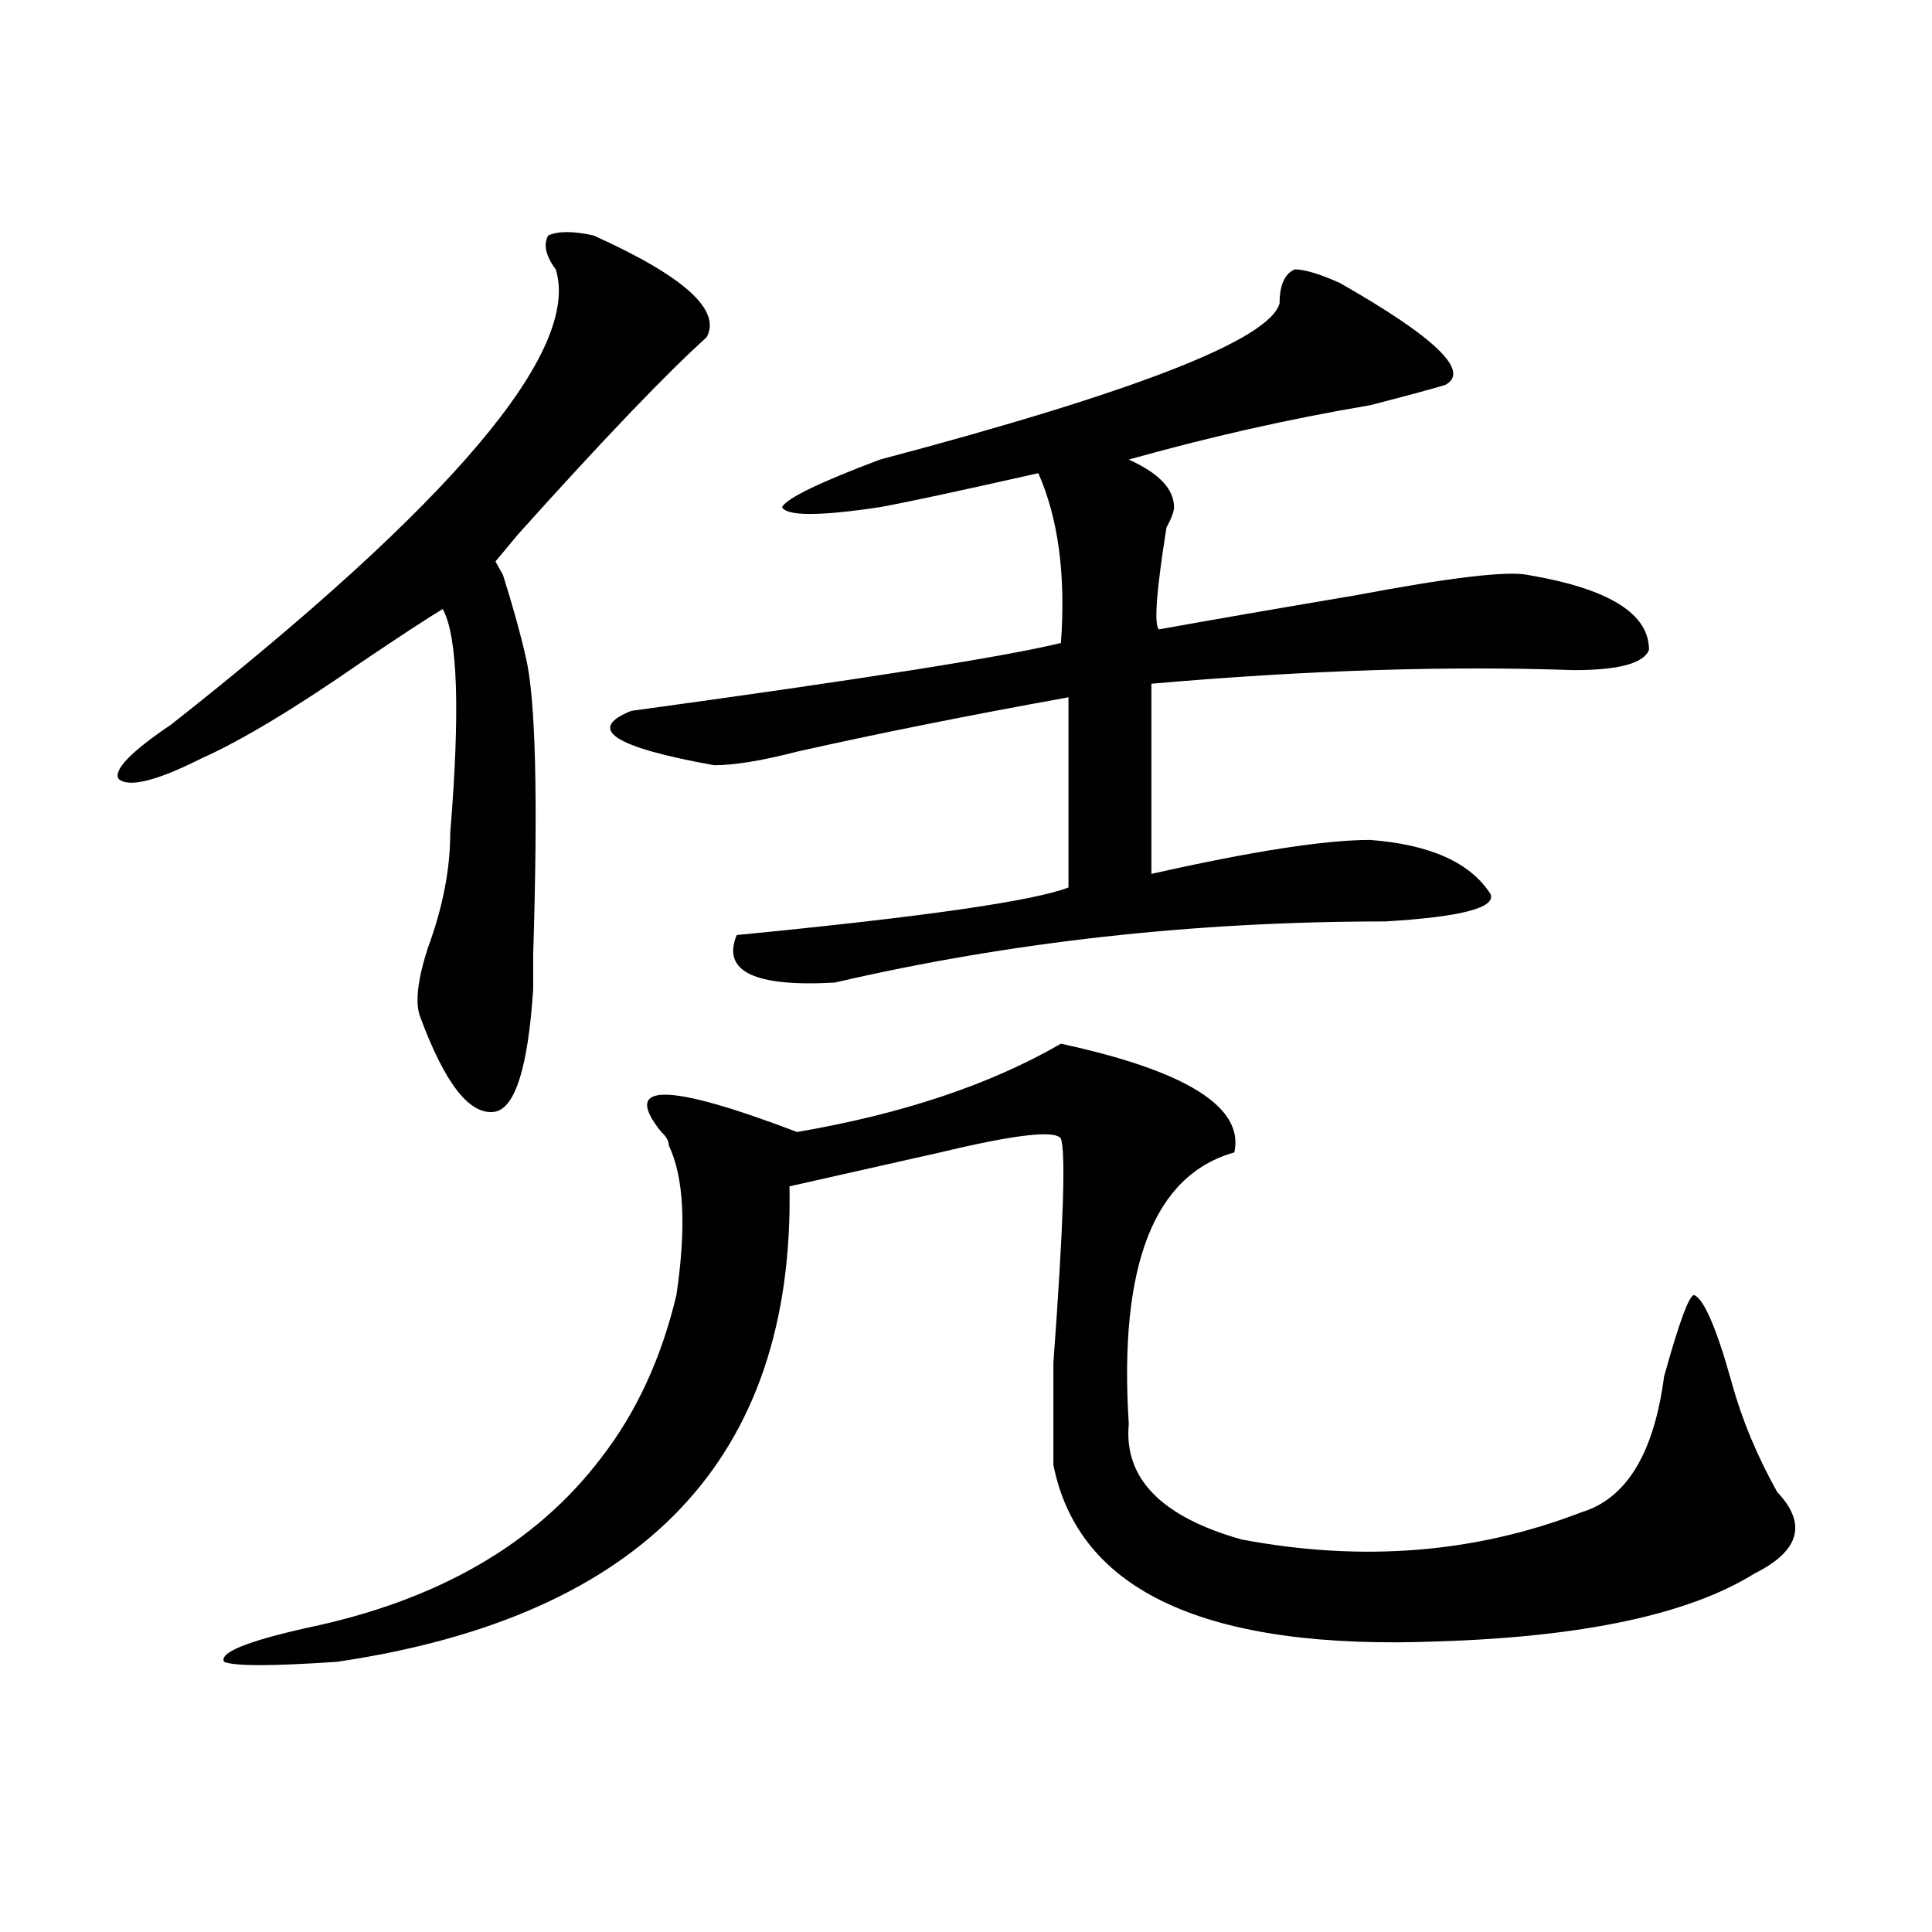
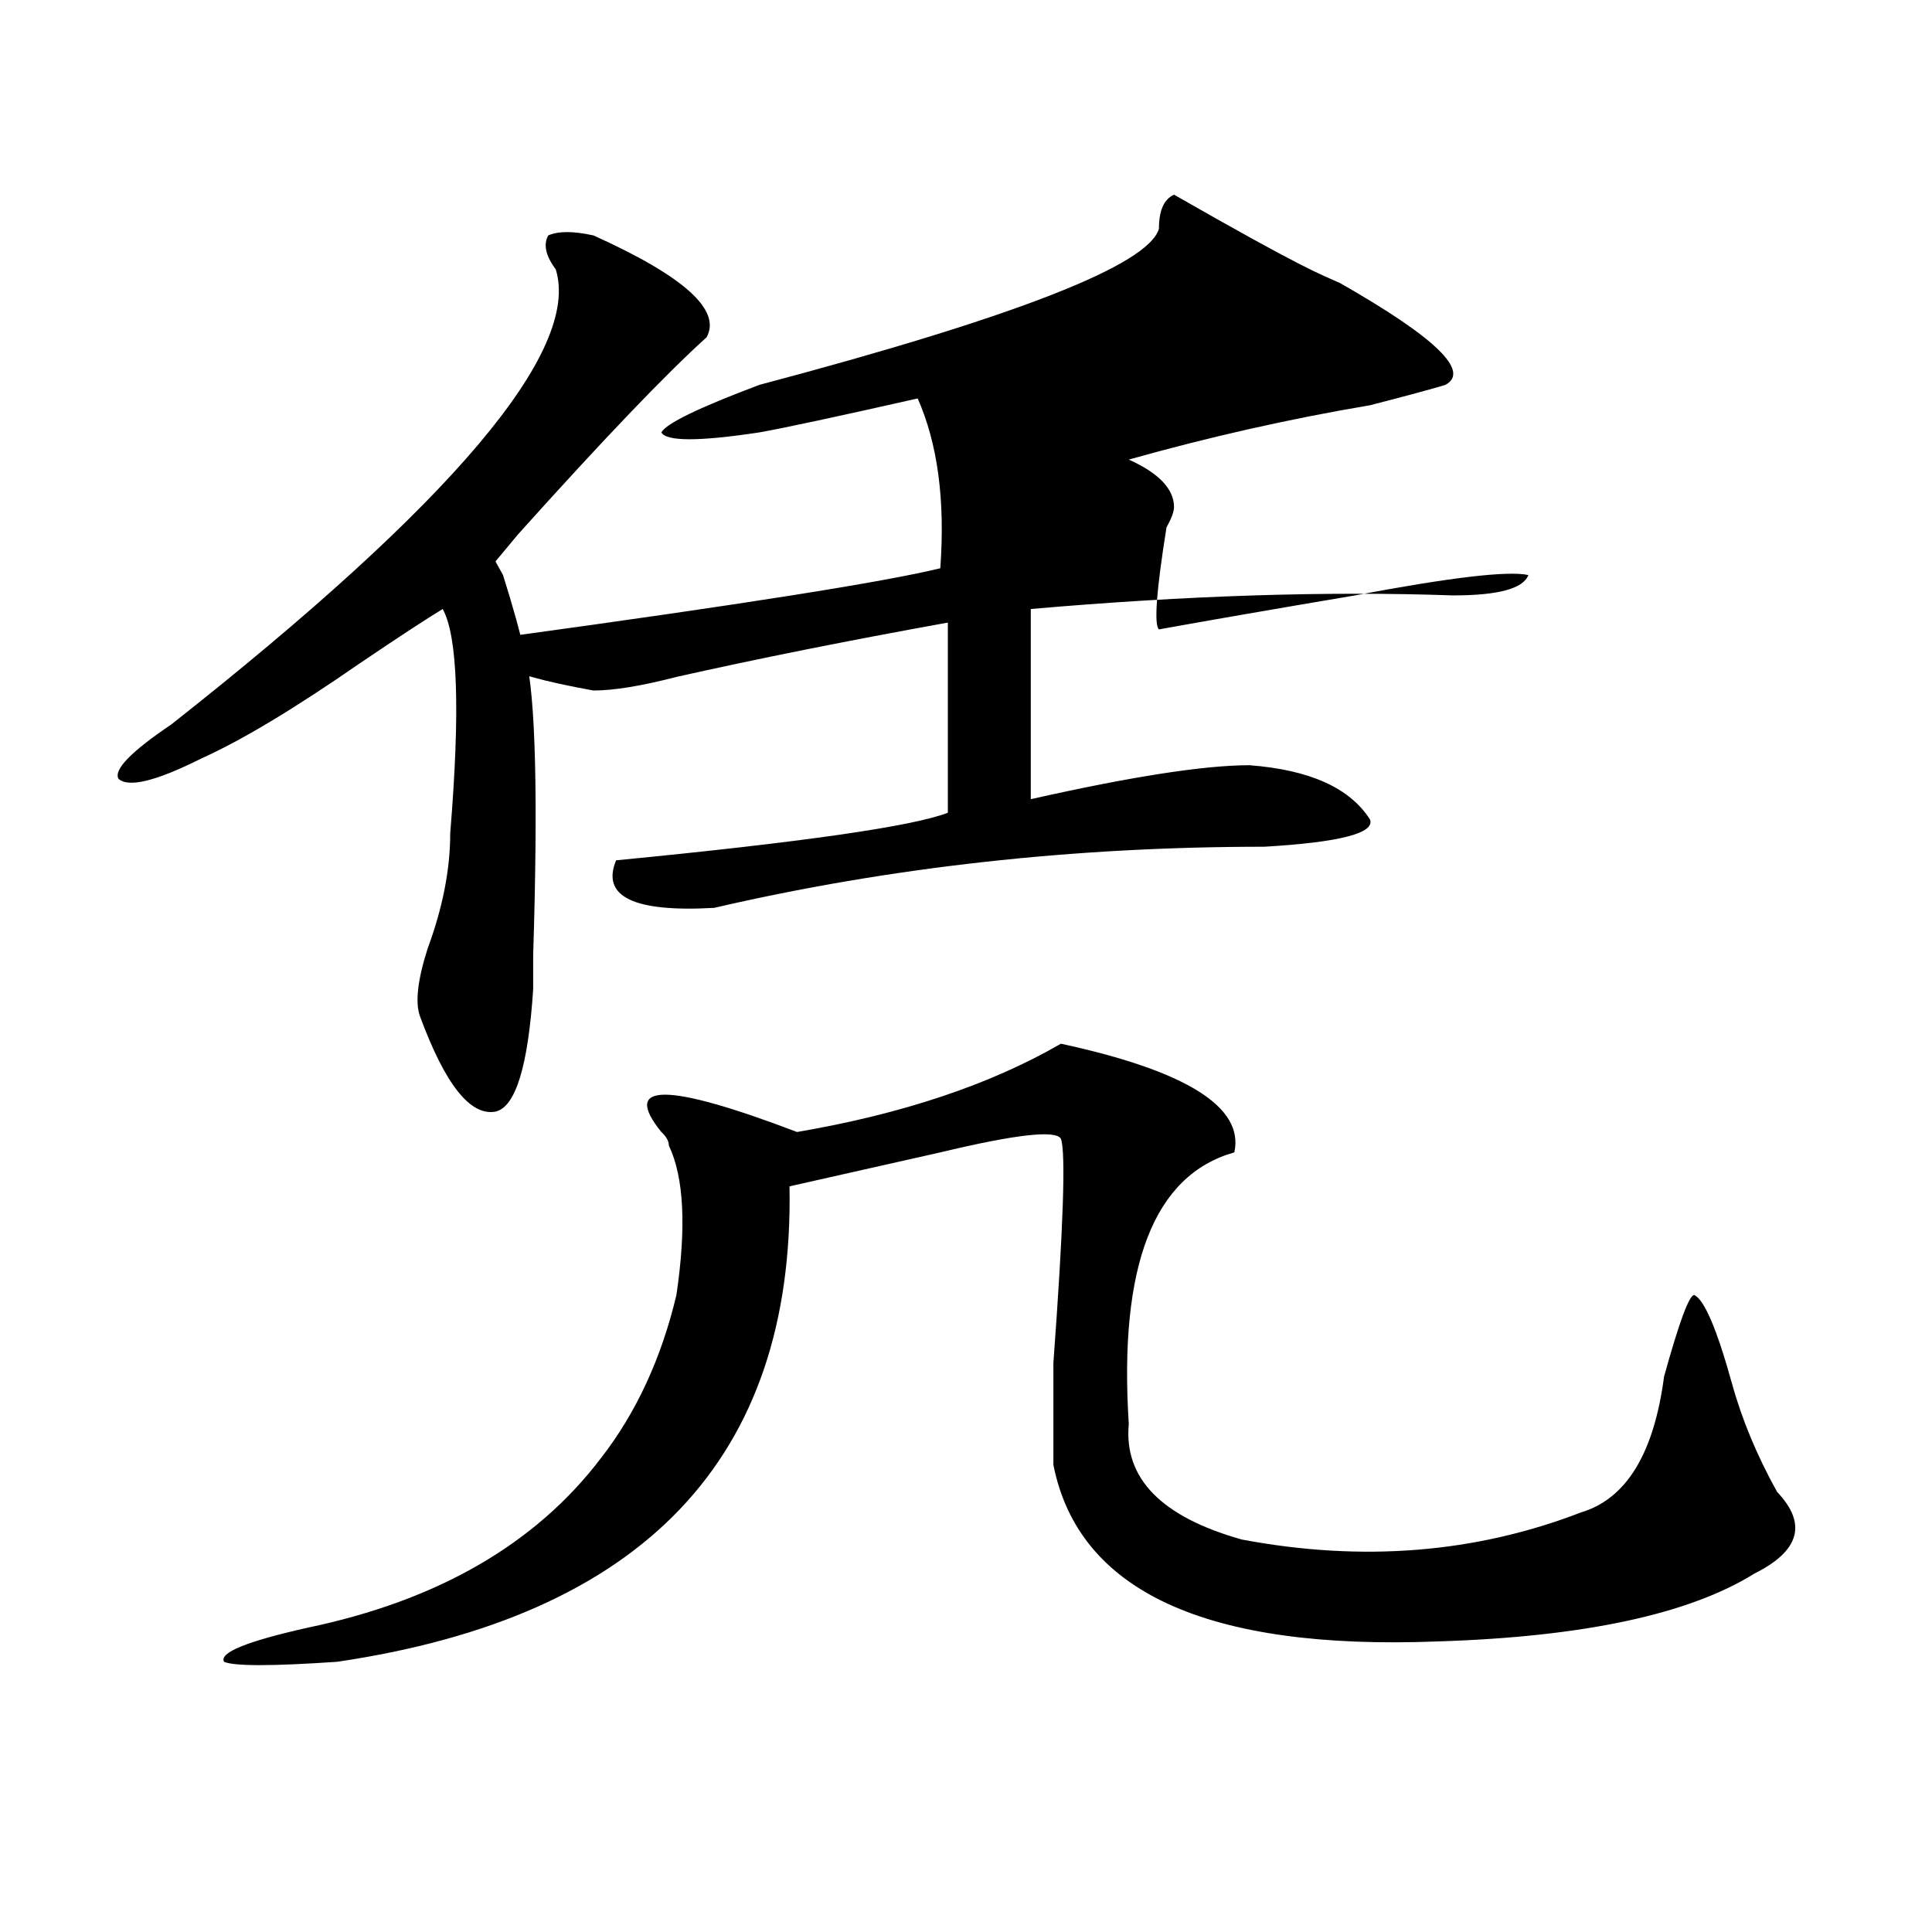
<svg xmlns="http://www.w3.org/2000/svg" version="1.1" id="图层_1" x="0px" y="0px" width="1000px" height="1000px" viewBox="0 0 1000 1000" enable-background="new 0 0 1000 1000" xml:space="preserve">
-   <path d="M307.188,121.859c46.828,21.094,66.34,38.672,58.535,52.734c-20.854,18.787-53.353,52.734-97.559,101.953l-11.707,14.063  l3.902,7.031c5.183,16.425,9.085,30.487,11.707,42.188c5.183,21.094,6.464,72.675,3.902,154.688c0,9.393,0,15.271,0,17.578  c-2.622,39.88-9.146,60.974-19.512,63.281c-13.048,2.362-26.036-14.063-39.023-49.219c-2.622-7.031-1.341-18.732,3.902-35.156  c7.805-21.094,11.707-40.979,11.707-59.766c5.183-63.281,3.902-101.953-3.902-116.016c-7.805,4.724-22.134,14.063-42.926,28.125  c-33.841,23.456-61.157,39.88-81.949,49.219c-23.414,11.755-37.743,15.271-42.926,10.547c-2.622-4.669,6.464-14.063,27.316-28.125  c145.667-114.807,212.007-193.359,199.02-235.547c-5.243-7.031-6.524-12.854-3.902-17.578  C288.956,119.552,296.761,119.552,307.188,121.859z M549.133,540.219c64.998,14.063,94.937,32.849,89.754,56.25  c-41.646,11.755-59.877,58.612-54.633,140.625c-2.622,28.125,16.89,48.065,58.535,59.766  c62.438,11.755,120.973,7.031,175.605-14.063c23.414-7.031,37.682-30.432,42.926-70.313c7.805-28.125,12.987-42.188,15.609-42.188  c5.183,2.362,11.707,17.578,19.512,45.703c5.183,18.787,12.987,37.518,23.414,56.25c15.609,16.425,11.707,30.487-11.707,42.188  c-33.841,21.094-88.474,32.794-163.898,35.156c-119.692,4.669-186.032-25.818-199.02-91.406c0-7.031,0-24.609,0-52.734  c5.183-70.313,6.463-108.984,3.902-116.016c-2.622-4.669-23.414-2.307-62.438,7.031c-31.219,7.031-57.255,12.909-78.047,17.578  c2.561,140.625-75.486,222.638-234.141,246.094c-33.841,2.307-53.353,2.307-58.535,0c-2.622-4.724,11.707-10.547,42.926-17.578  c67.62-14.063,118.351-43.341,152.191-87.891c18.171-23.401,31.219-51.526,39.023-84.375c5.183-35.156,3.902-60.919-3.902-77.344  c0-2.307-1.342-4.669-3.902-7.031c-20.853-25.763,2.561-25.763,70.242,0C467.184,576.583,512.67,561.312,549.133,540.219z   M693.52,146.469c49.389,28.125,67.62,45.703,54.633,52.734c-7.805,2.362-20.854,5.878-39.023,10.547  c-41.646,7.031-83.291,16.425-124.875,28.125c15.609,7.031,23.414,15.271,23.414,24.609c0,2.362-1.342,5.878-3.902,10.547  c-5.244,32.849-6.524,50.427-3.902,52.734c25.975-4.669,59.815-10.547,101.461-17.578c49.389-9.338,79.327-12.854,89.754-10.547  c41.584,7.031,62.438,19.94,62.438,38.672c-2.622,7.031-15.609,10.547-39.023,10.547c-65.06-2.307-137.924,0-218.531,7.031v98.438  c52.011-11.7,89.754-17.578,113.168-17.578c31.219,2.362,52.011,11.755,62.438,28.125c2.561,7.031-15.609,11.755-54.633,14.063  c-98.9,0-193.837,10.547-284.871,31.641c-41.646,2.362-58.535-5.823-50.73-24.609c96.217-9.338,153.472-17.578,171.703-24.609  v-98.438c-52.072,9.393-98.9,18.787-140.484,28.125c-18.231,4.724-32.561,7.031-42.926,7.031  c-52.071-9.338-66.34-18.732-42.926-28.125c119.631-16.37,193.775-28.125,222.434-35.156c2.561-35.156-1.342-64.435-11.707-87.891  c-41.646,9.393-68.962,15.271-81.949,17.578c-31.219,4.724-48.17,4.724-50.73,0c2.561-4.669,19.512-12.854,50.73-24.609  c132.68-35.156,201.58-62.073,206.824-80.859c0-9.338,2.561-15.216,7.805-17.578C675.288,139.437,683.093,141.799,693.52,146.469z" />
+   <path d="M307.188,121.859c46.828,21.094,66.34,38.672,58.535,52.734c-20.854,18.787-53.353,52.734-97.559,101.953l-11.707,14.063  l3.902,7.031c5.183,16.425,9.085,30.487,11.707,42.188c5.183,21.094,6.464,72.675,3.902,154.688c0,9.393,0,15.271,0,17.578  c-2.622,39.88-9.146,60.974-19.512,63.281c-13.048,2.362-26.036-14.063-39.023-49.219c-2.622-7.031-1.341-18.732,3.902-35.156  c7.805-21.094,11.707-40.979,11.707-59.766c5.183-63.281,3.902-101.953-3.902-116.016c-7.805,4.724-22.134,14.063-42.926,28.125  c-33.841,23.456-61.157,39.88-81.949,49.219c-23.414,11.755-37.743,15.271-42.926,10.547c-2.622-4.669,6.464-14.063,27.316-28.125  c145.667-114.807,212.007-193.359,199.02-235.547c-5.243-7.031-6.524-12.854-3.902-17.578  C288.956,119.552,296.761,119.552,307.188,121.859z M549.133,540.219c64.998,14.063,94.937,32.849,89.754,56.25  c-41.646,11.755-59.877,58.612-54.633,140.625c-2.622,28.125,16.89,48.065,58.535,59.766  c62.438,11.755,120.973,7.031,175.605-14.063c23.414-7.031,37.682-30.432,42.926-70.313c7.805-28.125,12.987-42.188,15.609-42.188  c5.183,2.362,11.707,17.578,19.512,45.703c5.183,18.787,12.987,37.518,23.414,56.25c15.609,16.425,11.707,30.487-11.707,42.188  c-33.841,21.094-88.474,32.794-163.898,35.156c-119.692,4.669-186.032-25.818-199.02-91.406c0-7.031,0-24.609,0-52.734  c5.183-70.313,6.463-108.984,3.902-116.016c-2.622-4.669-23.414-2.307-62.438,7.031c-31.219,7.031-57.255,12.909-78.047,17.578  c2.561,140.625-75.486,222.638-234.141,246.094c-33.841,2.307-53.353,2.307-58.535,0c-2.622-4.724,11.707-10.547,42.926-17.578  c67.62-14.063,118.351-43.341,152.191-87.891c18.171-23.401,31.219-51.526,39.023-84.375c5.183-35.156,3.902-60.919-3.902-77.344  c0-2.307-1.342-4.669-3.902-7.031c-20.853-25.763,2.561-25.763,70.242,0C467.184,576.583,512.67,561.312,549.133,540.219z   M693.52,146.469c49.389,28.125,67.62,45.703,54.633,52.734c-7.805,2.362-20.854,5.878-39.023,10.547  c-41.646,7.031-83.291,16.425-124.875,28.125c15.609,7.031,23.414,15.271,23.414,24.609c0,2.362-1.342,5.878-3.902,10.547  c-5.244,32.849-6.524,50.427-3.902,52.734c25.975-4.669,59.815-10.547,101.461-17.578c49.389-9.338,79.327-12.854,89.754-10.547  c-2.622,7.031-15.609,10.547-39.023,10.547c-65.06-2.307-137.924,0-218.531,7.031v98.438  c52.011-11.7,89.754-17.578,113.168-17.578c31.219,2.362,52.011,11.755,62.438,28.125c2.561,7.031-15.609,11.755-54.633,14.063  c-98.9,0-193.837,10.547-284.871,31.641c-41.646,2.362-58.535-5.823-50.73-24.609c96.217-9.338,153.472-17.578,171.703-24.609  v-98.438c-52.072,9.393-98.9,18.787-140.484,28.125c-18.231,4.724-32.561,7.031-42.926,7.031  c-52.071-9.338-66.34-18.732-42.926-28.125c119.631-16.37,193.775-28.125,222.434-35.156c2.561-35.156-1.342-64.435-11.707-87.891  c-41.646,9.393-68.962,15.271-81.949,17.578c-31.219,4.724-48.17,4.724-50.73,0c2.561-4.669,19.512-12.854,50.73-24.609  c132.68-35.156,201.58-62.073,206.824-80.859c0-9.338,2.561-15.216,7.805-17.578C675.288,139.437,683.093,141.799,693.52,146.469z" />
</svg>